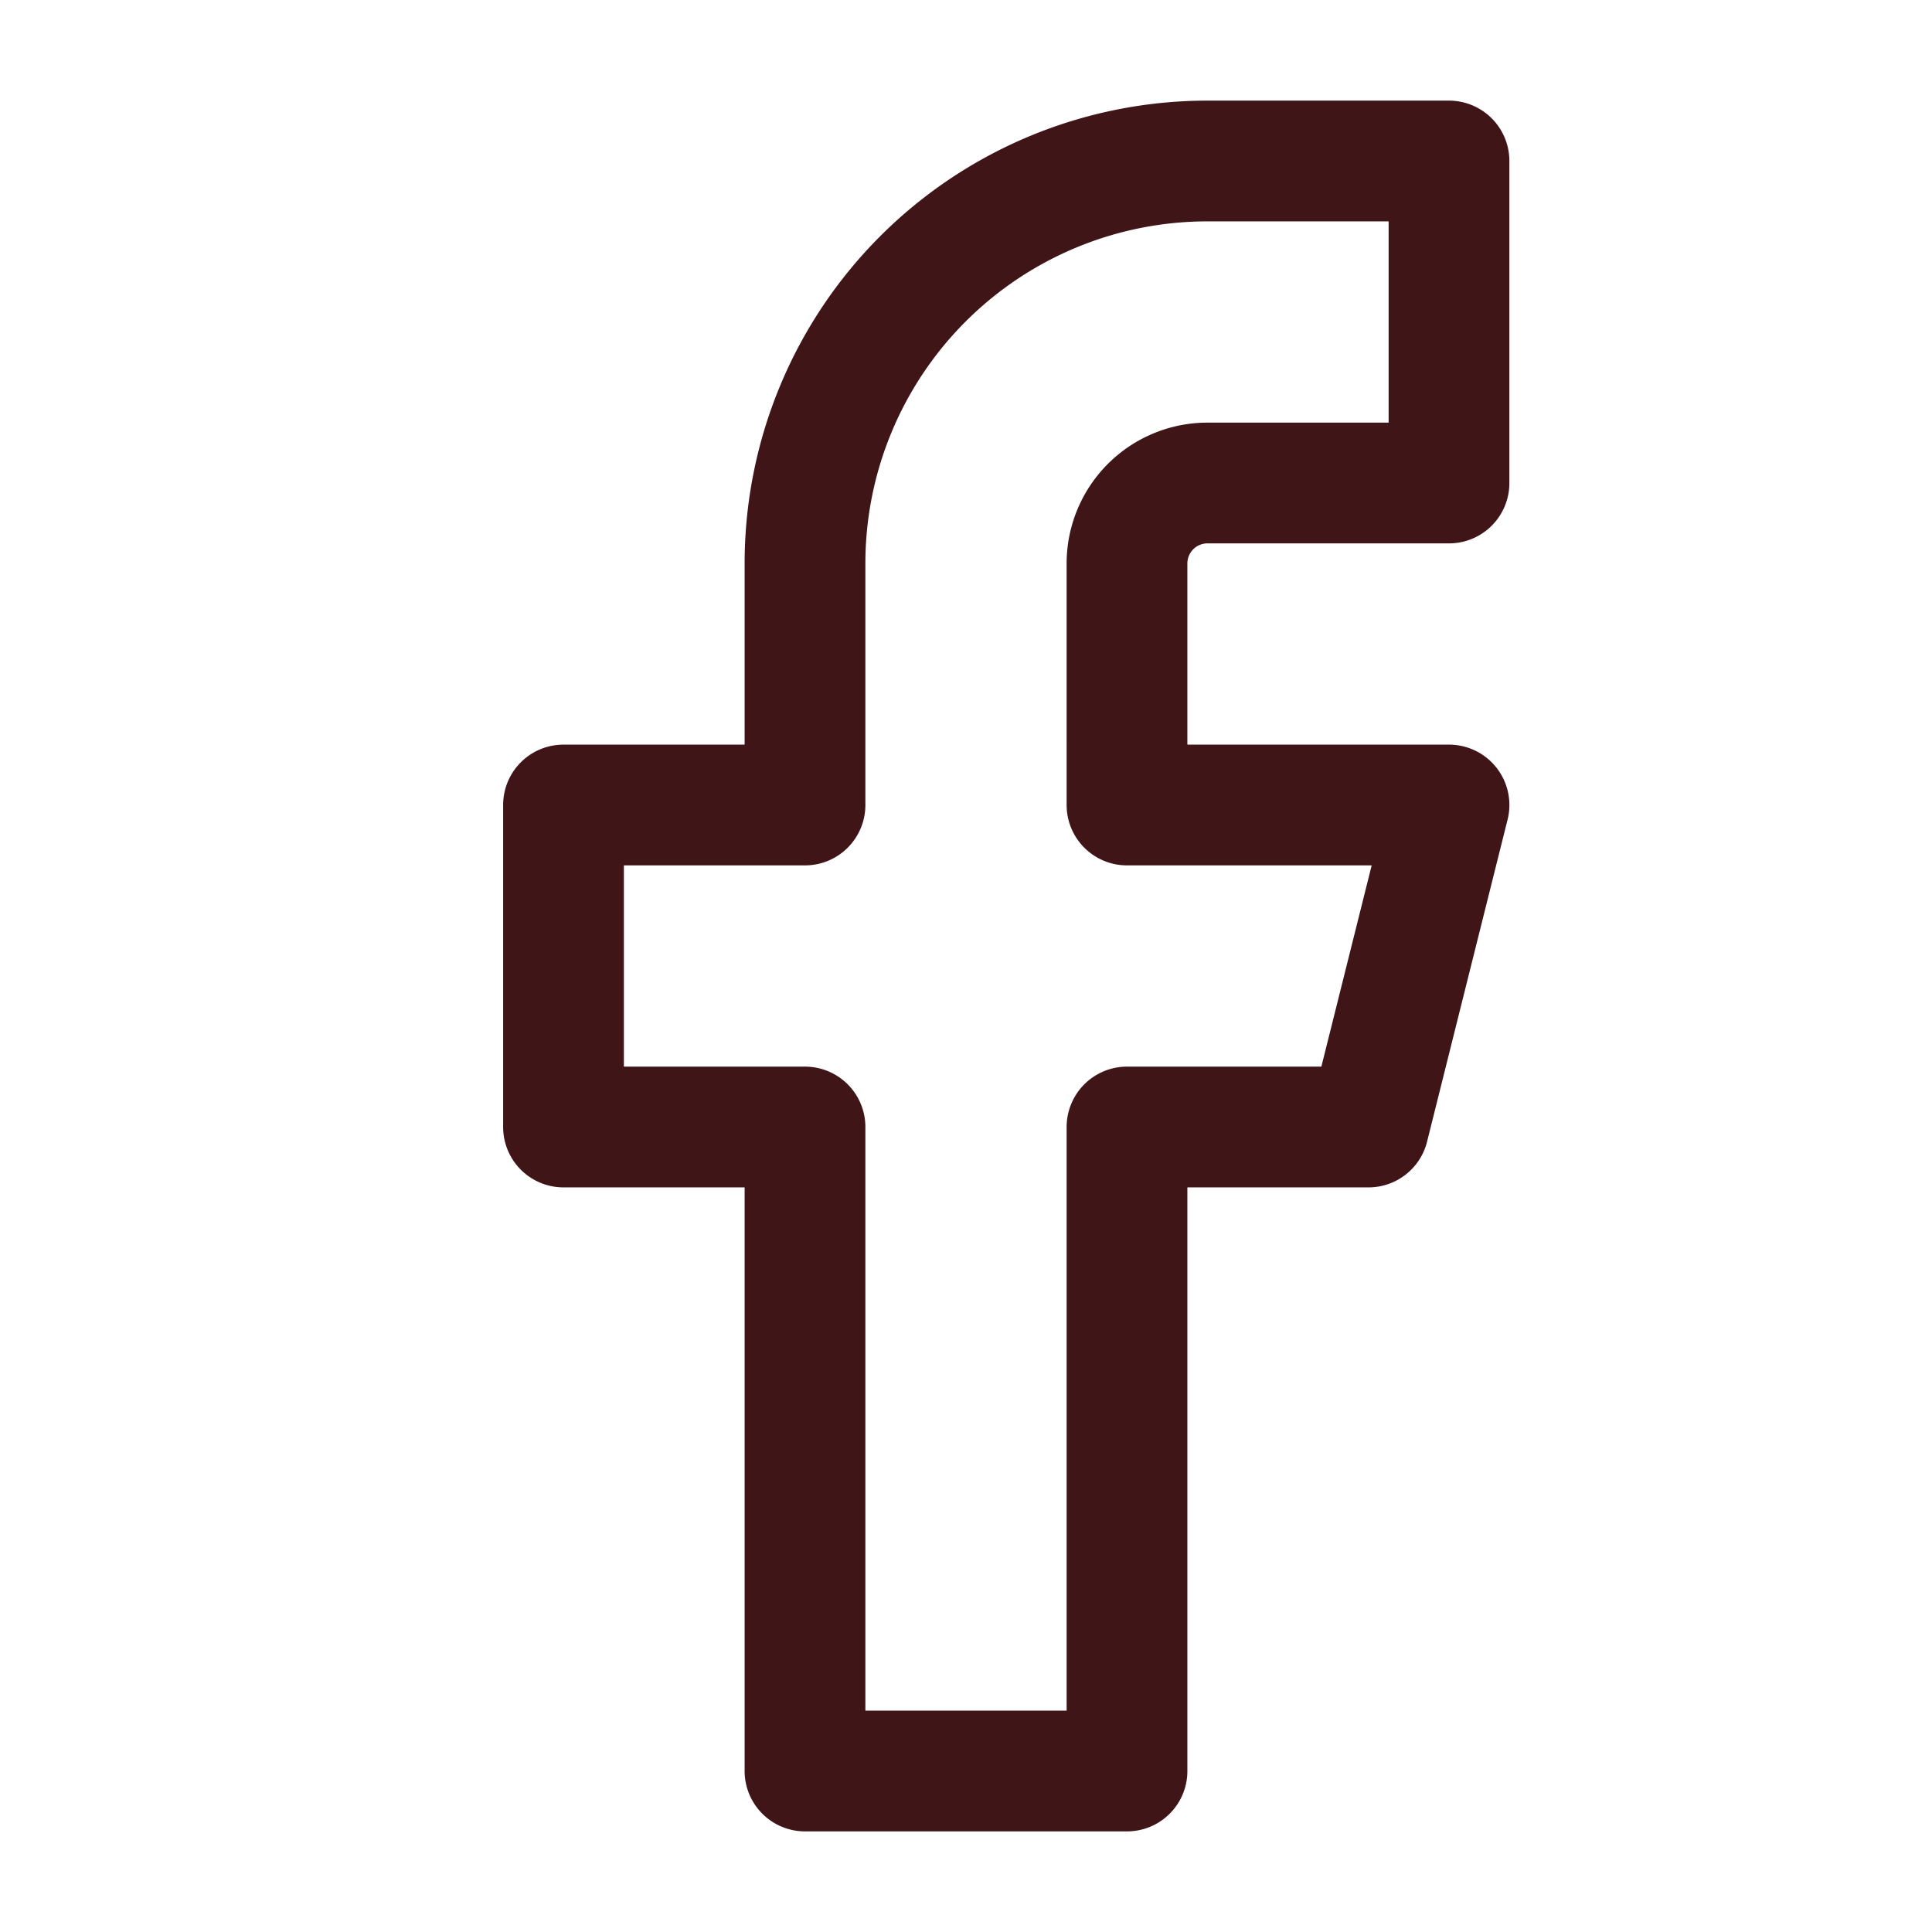
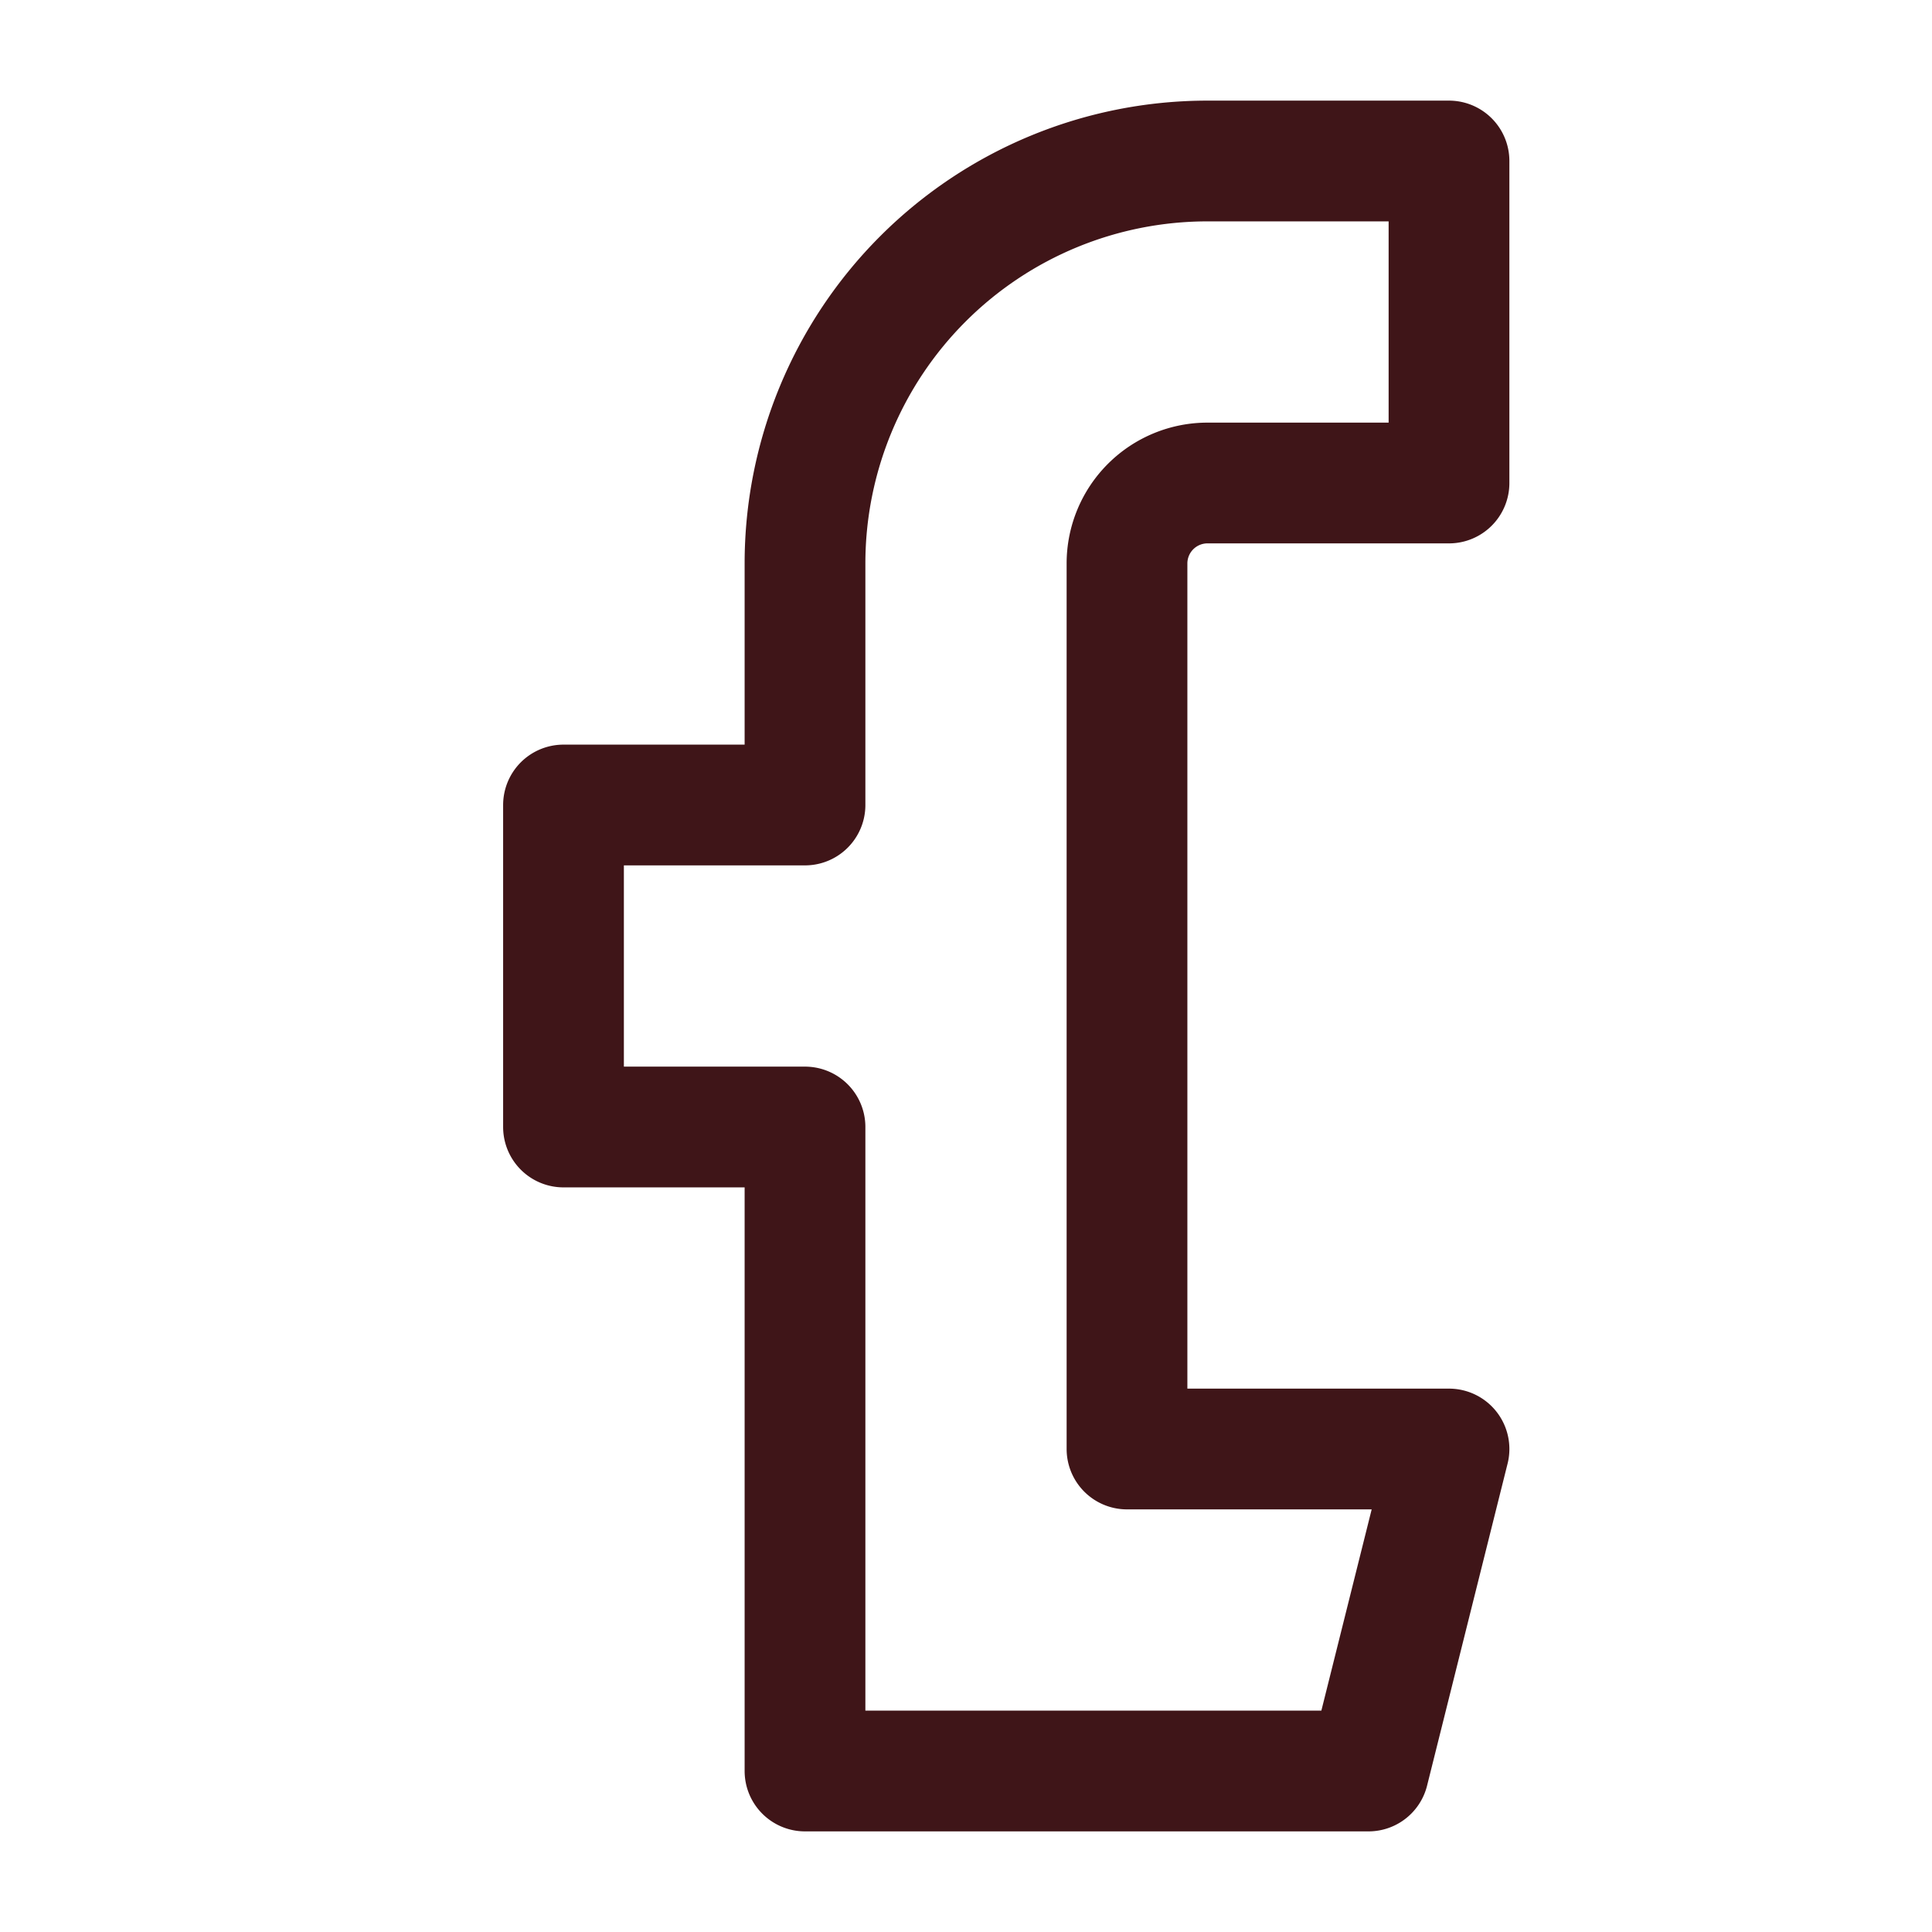
<svg xmlns="http://www.w3.org/2000/svg" width="36" height="36" viewBox="0 0 24 24" fill="none" stroke="#3f1518" stroke-width="1.5" stroke-linecap="round" stroke-linejoin="round" class="feather feather-facebook">
-   <path d="M18 2h-3a5 5 0 0 0-5 5v3H7v4h3v8h4v-8h3l1-4h-4V7a1 1 0 0 1 1-1h3z" />
+   <path d="M18 2h-3a5 5 0 0 0-5 5v3H7v4h3v8h4h3l1-4h-4V7a1 1 0 0 1 1-1h3z" />
</svg>